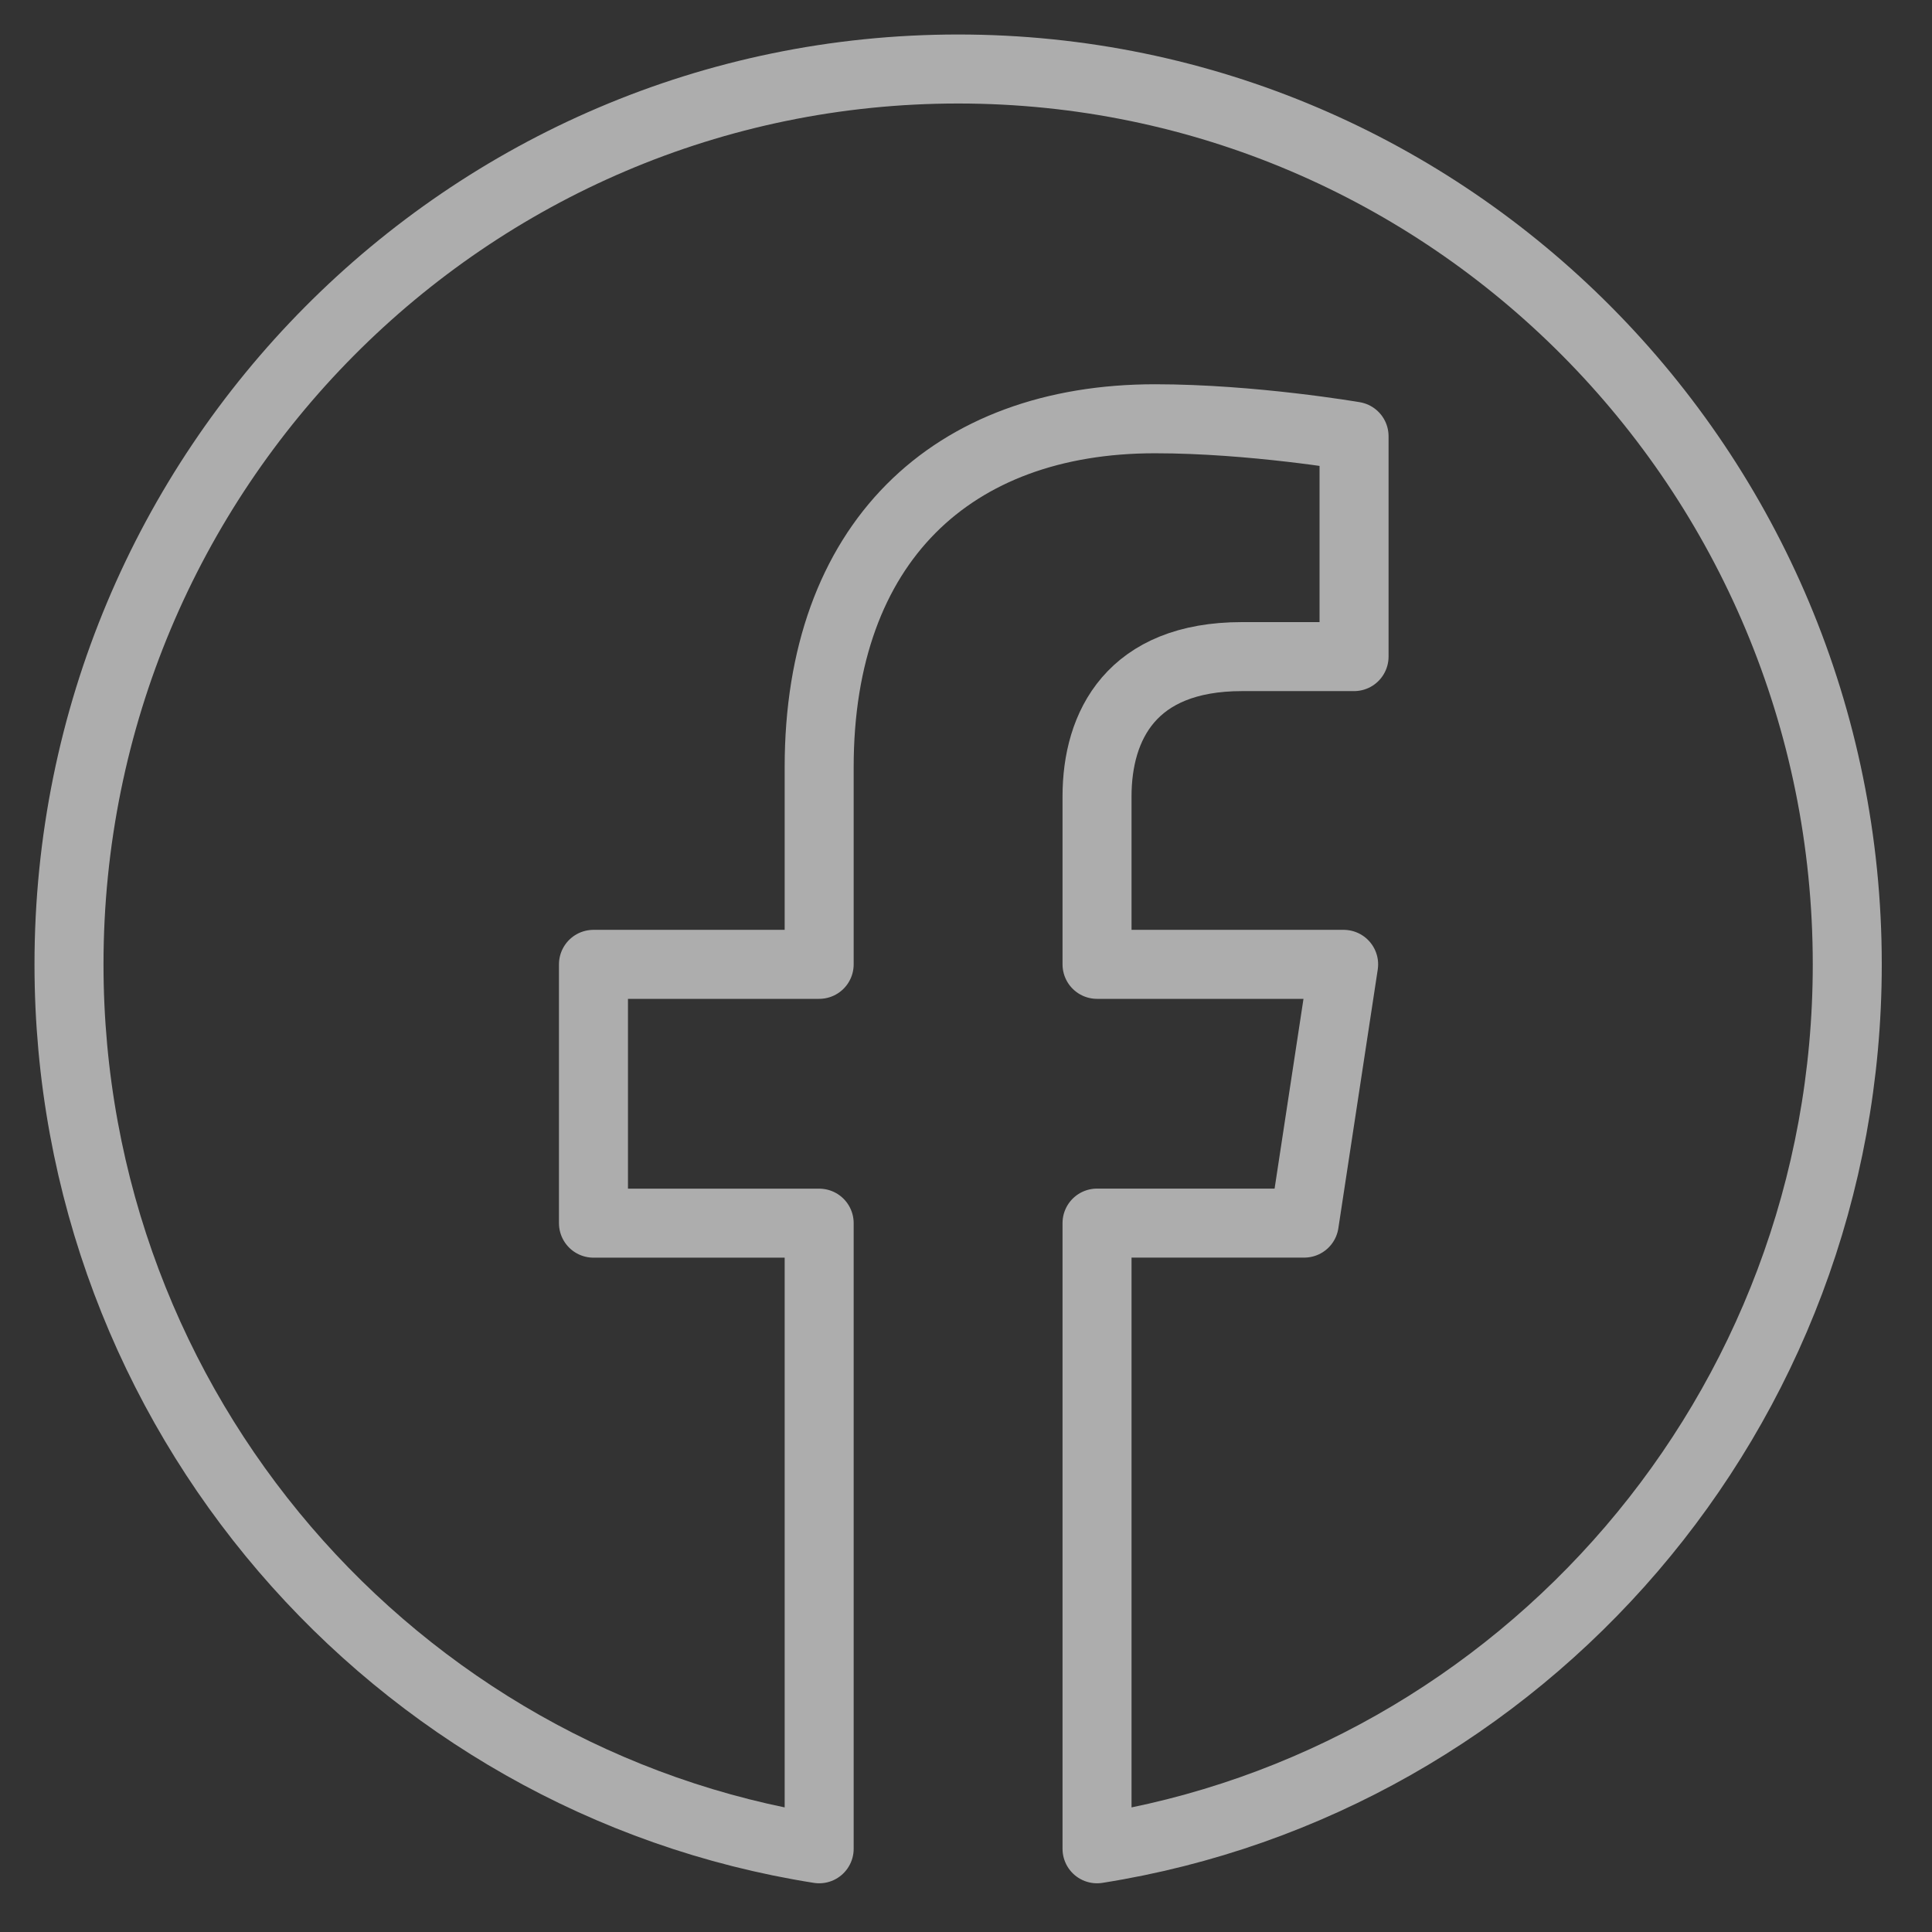
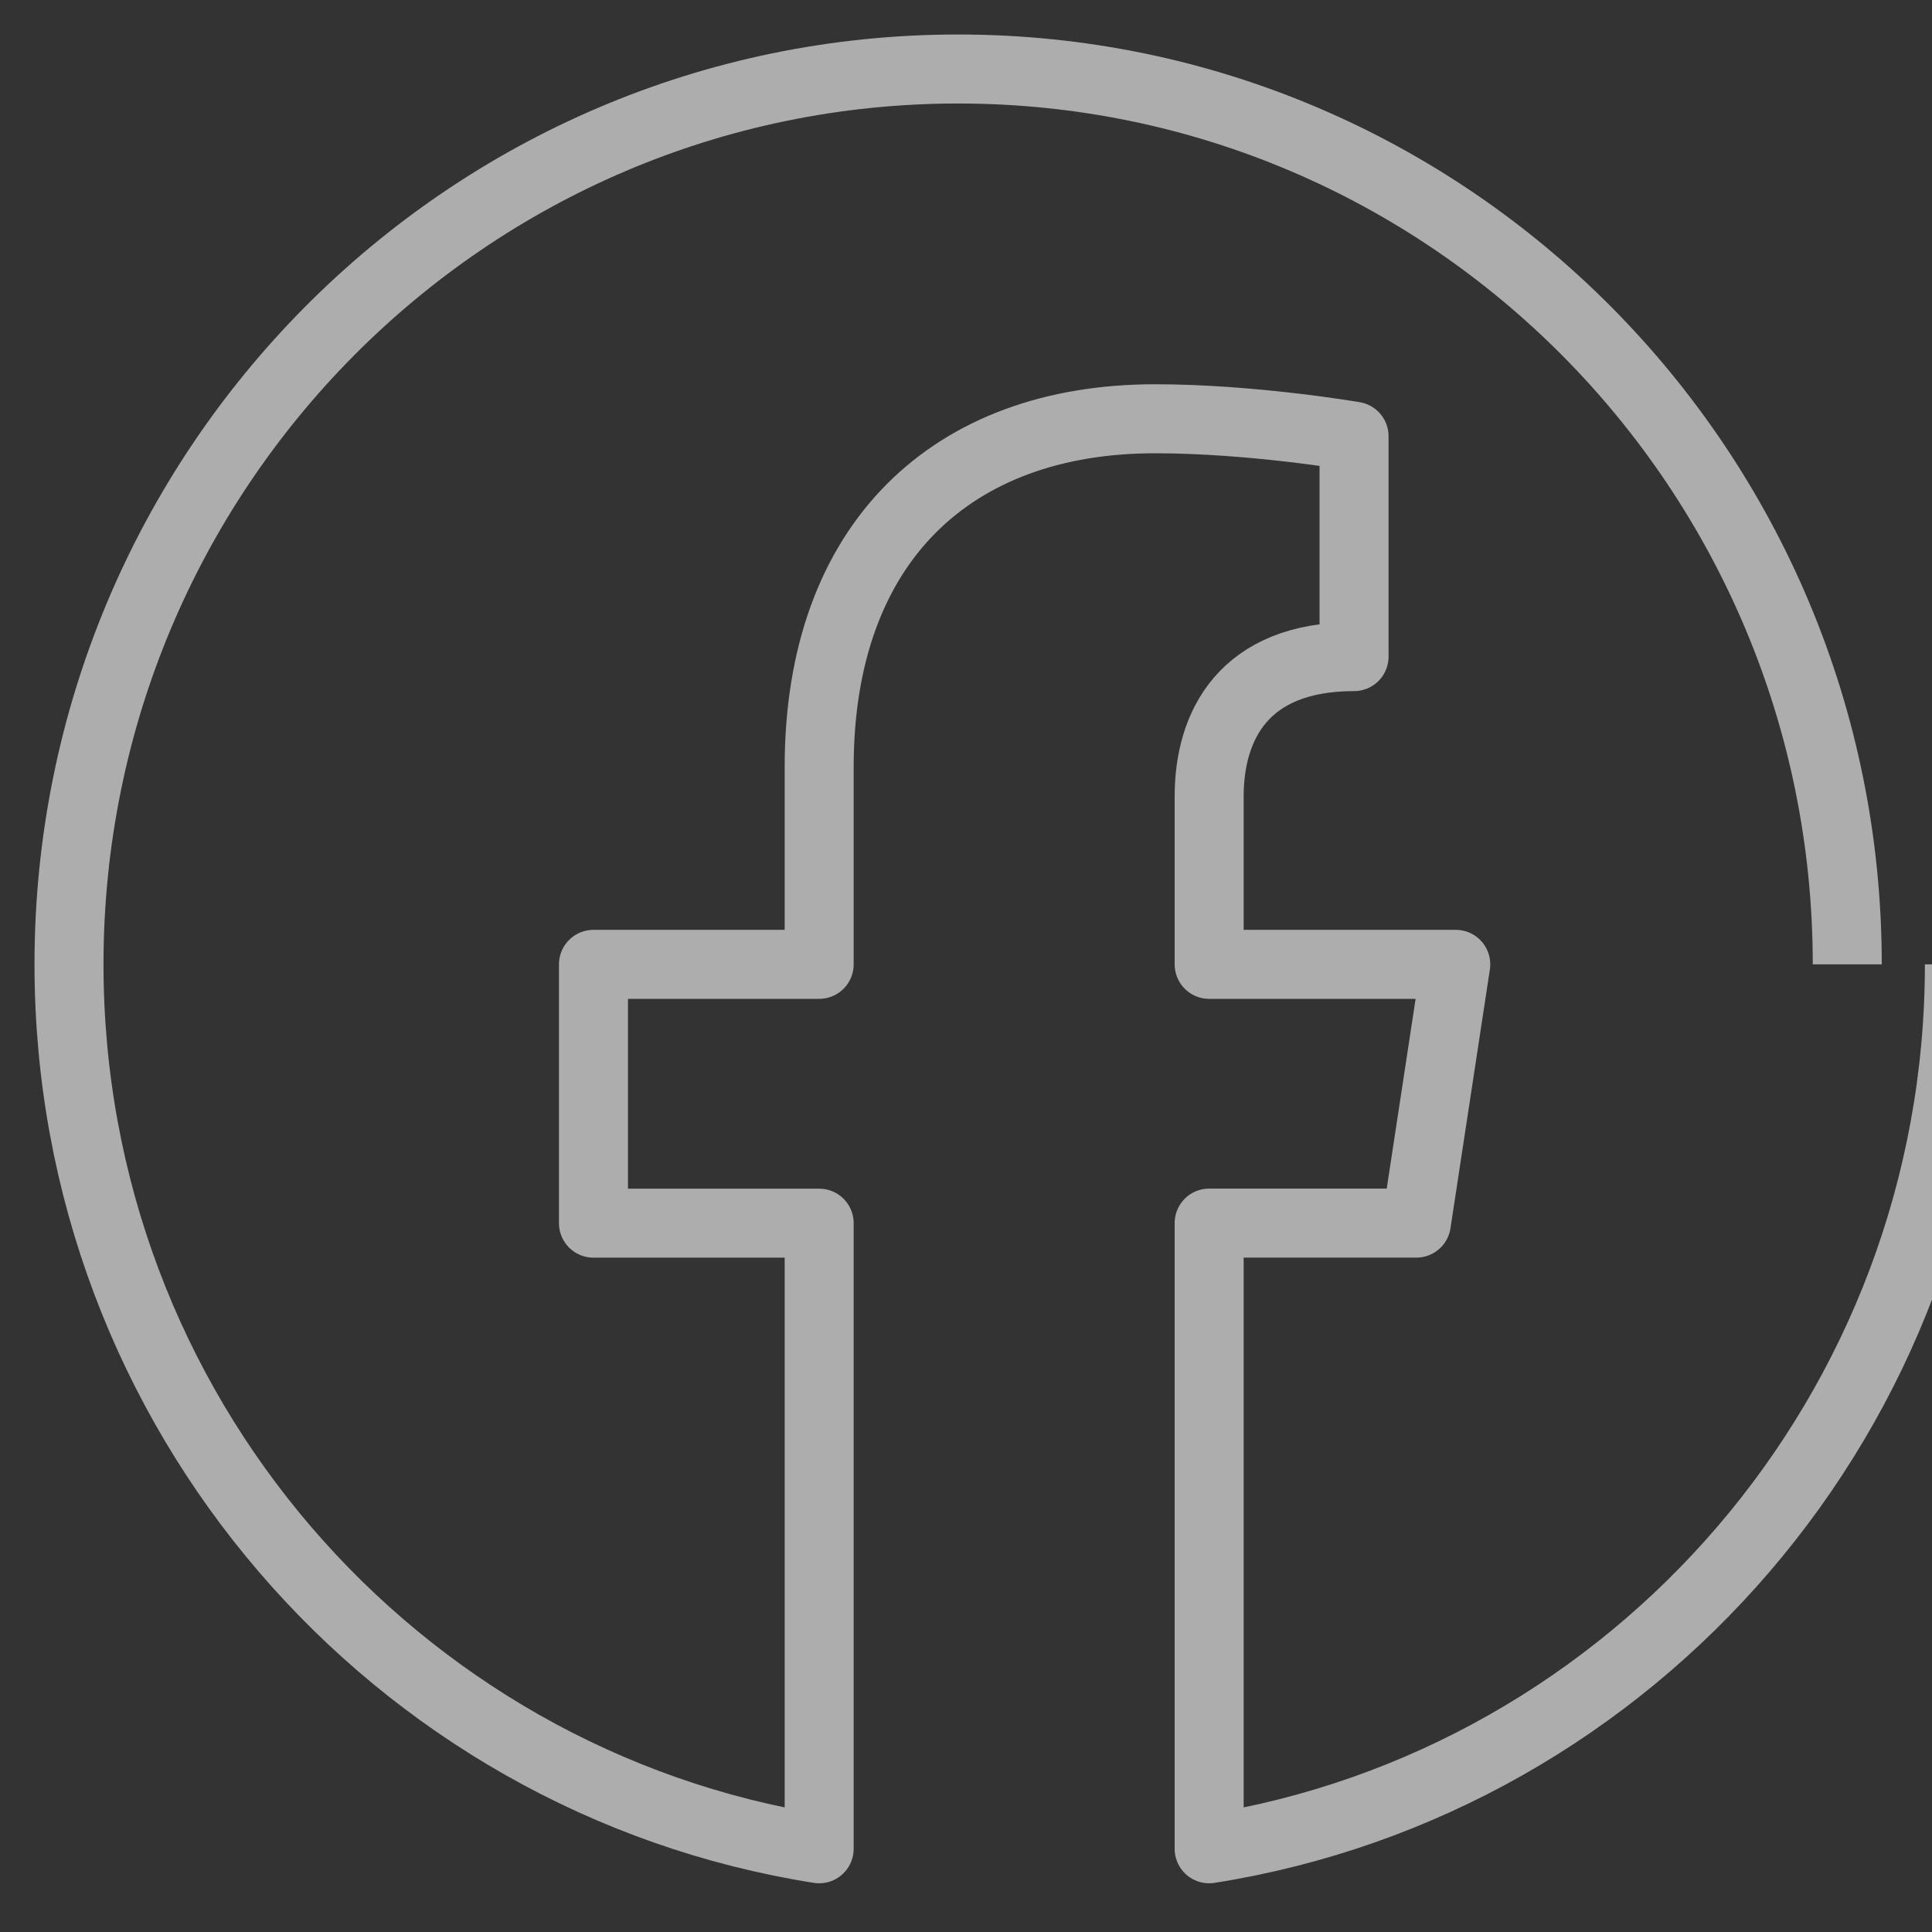
<svg xmlns="http://www.w3.org/2000/svg" width="28" height="28">
  <rect width="100%" height="100%" fill="#333333" stroke="none" />
-   <path d="M26.772 13.976C26.772 6.81 21.002 1 13.886 1 6.769 1 1 6.81 1 13.976c0 6.477 4.712 11.845 10.872 12.818v-9.067H8.601v-3.751h3.271v-2.859c0-3.252 1.924-5.048 4.868-5.048 1.41 0 2.884.253 2.884.253v3.194h-1.625c-1.6 0-2.1 1-2.1 2.026v2.434h3.574l-.571 3.75h-3.003v9.068c6.16-.973 10.873-6.341 10.873-12.818" stroke="#FFF" fill="none" opacity=".6" stroke-linejoin="round" />
+   <path d="M26.772 13.976C26.772 6.81 21.002 1 13.886 1 6.769 1 1 6.81 1 13.976c0 6.477 4.712 11.845 10.872 12.818v-9.067H8.601v-3.751h3.271v-2.859c0-3.252 1.924-5.048 4.868-5.048 1.41 0 2.884.253 2.884.253v3.194c-1.6 0-2.1 1-2.1 2.026v2.434h3.574l-.571 3.75h-3.003v9.068c6.16-.973 10.873-6.341 10.873-12.818" stroke="#FFF" fill="none" opacity=".6" stroke-linejoin="round" />
</svg>